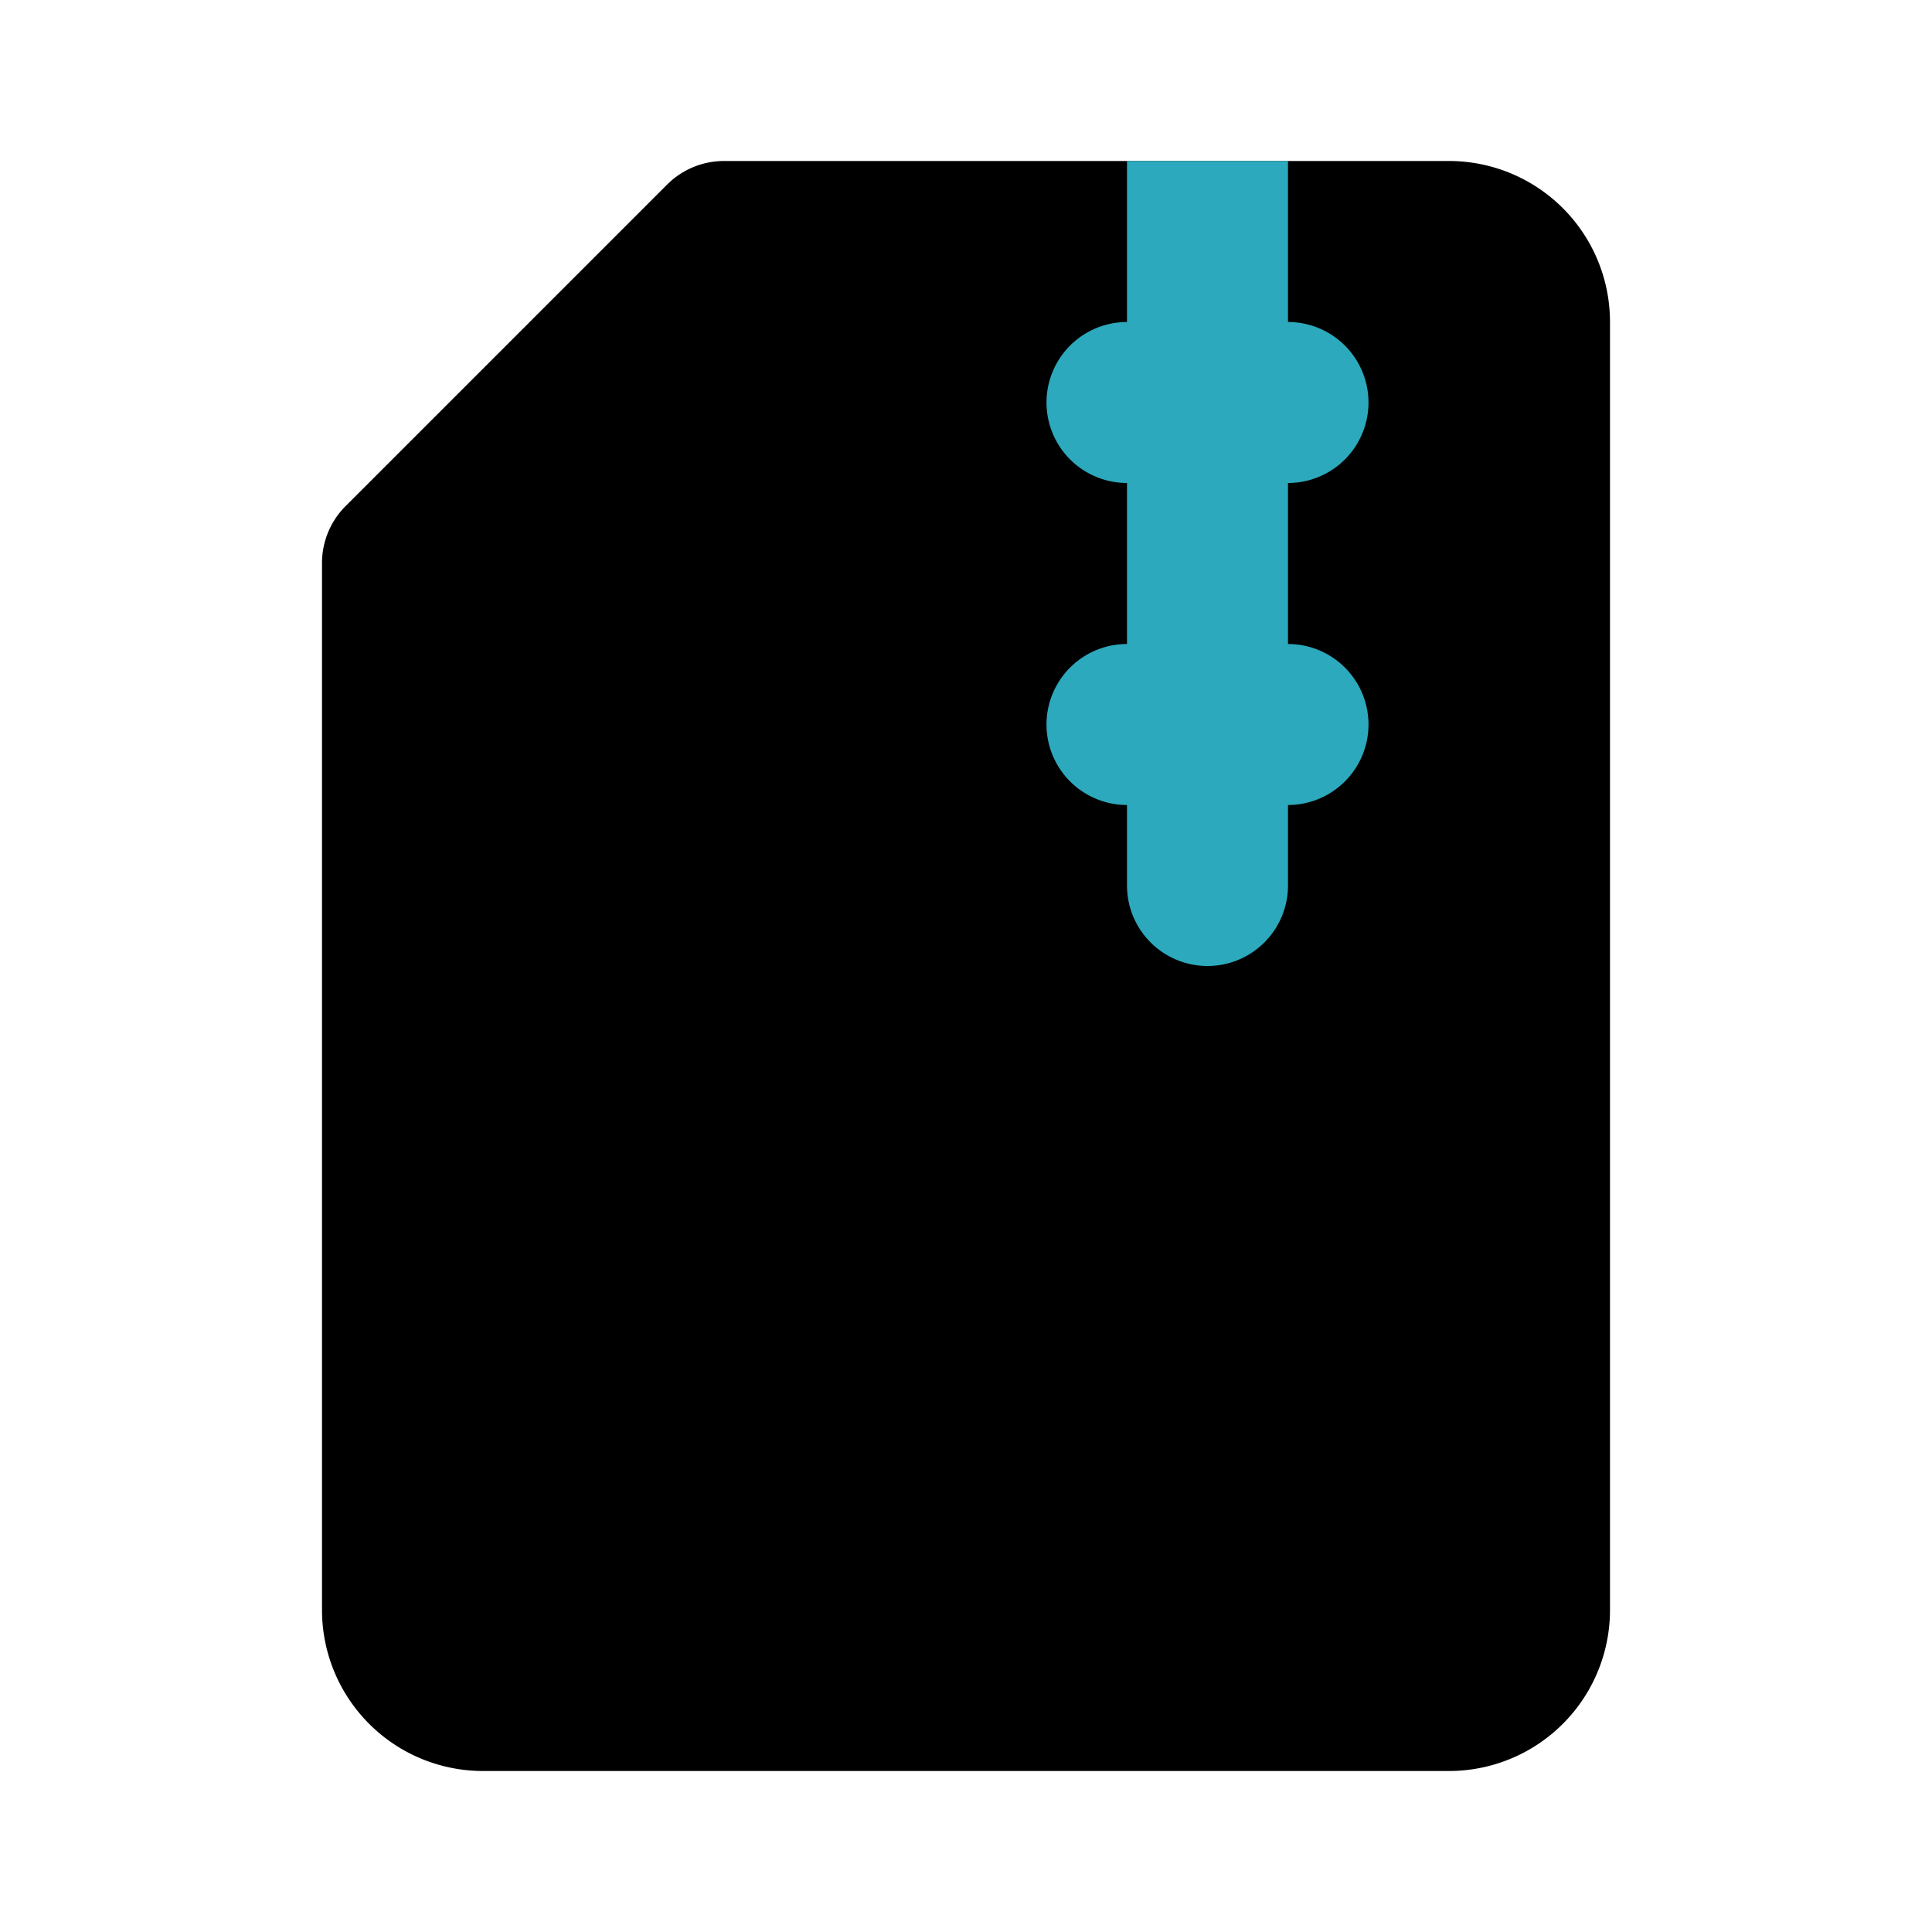
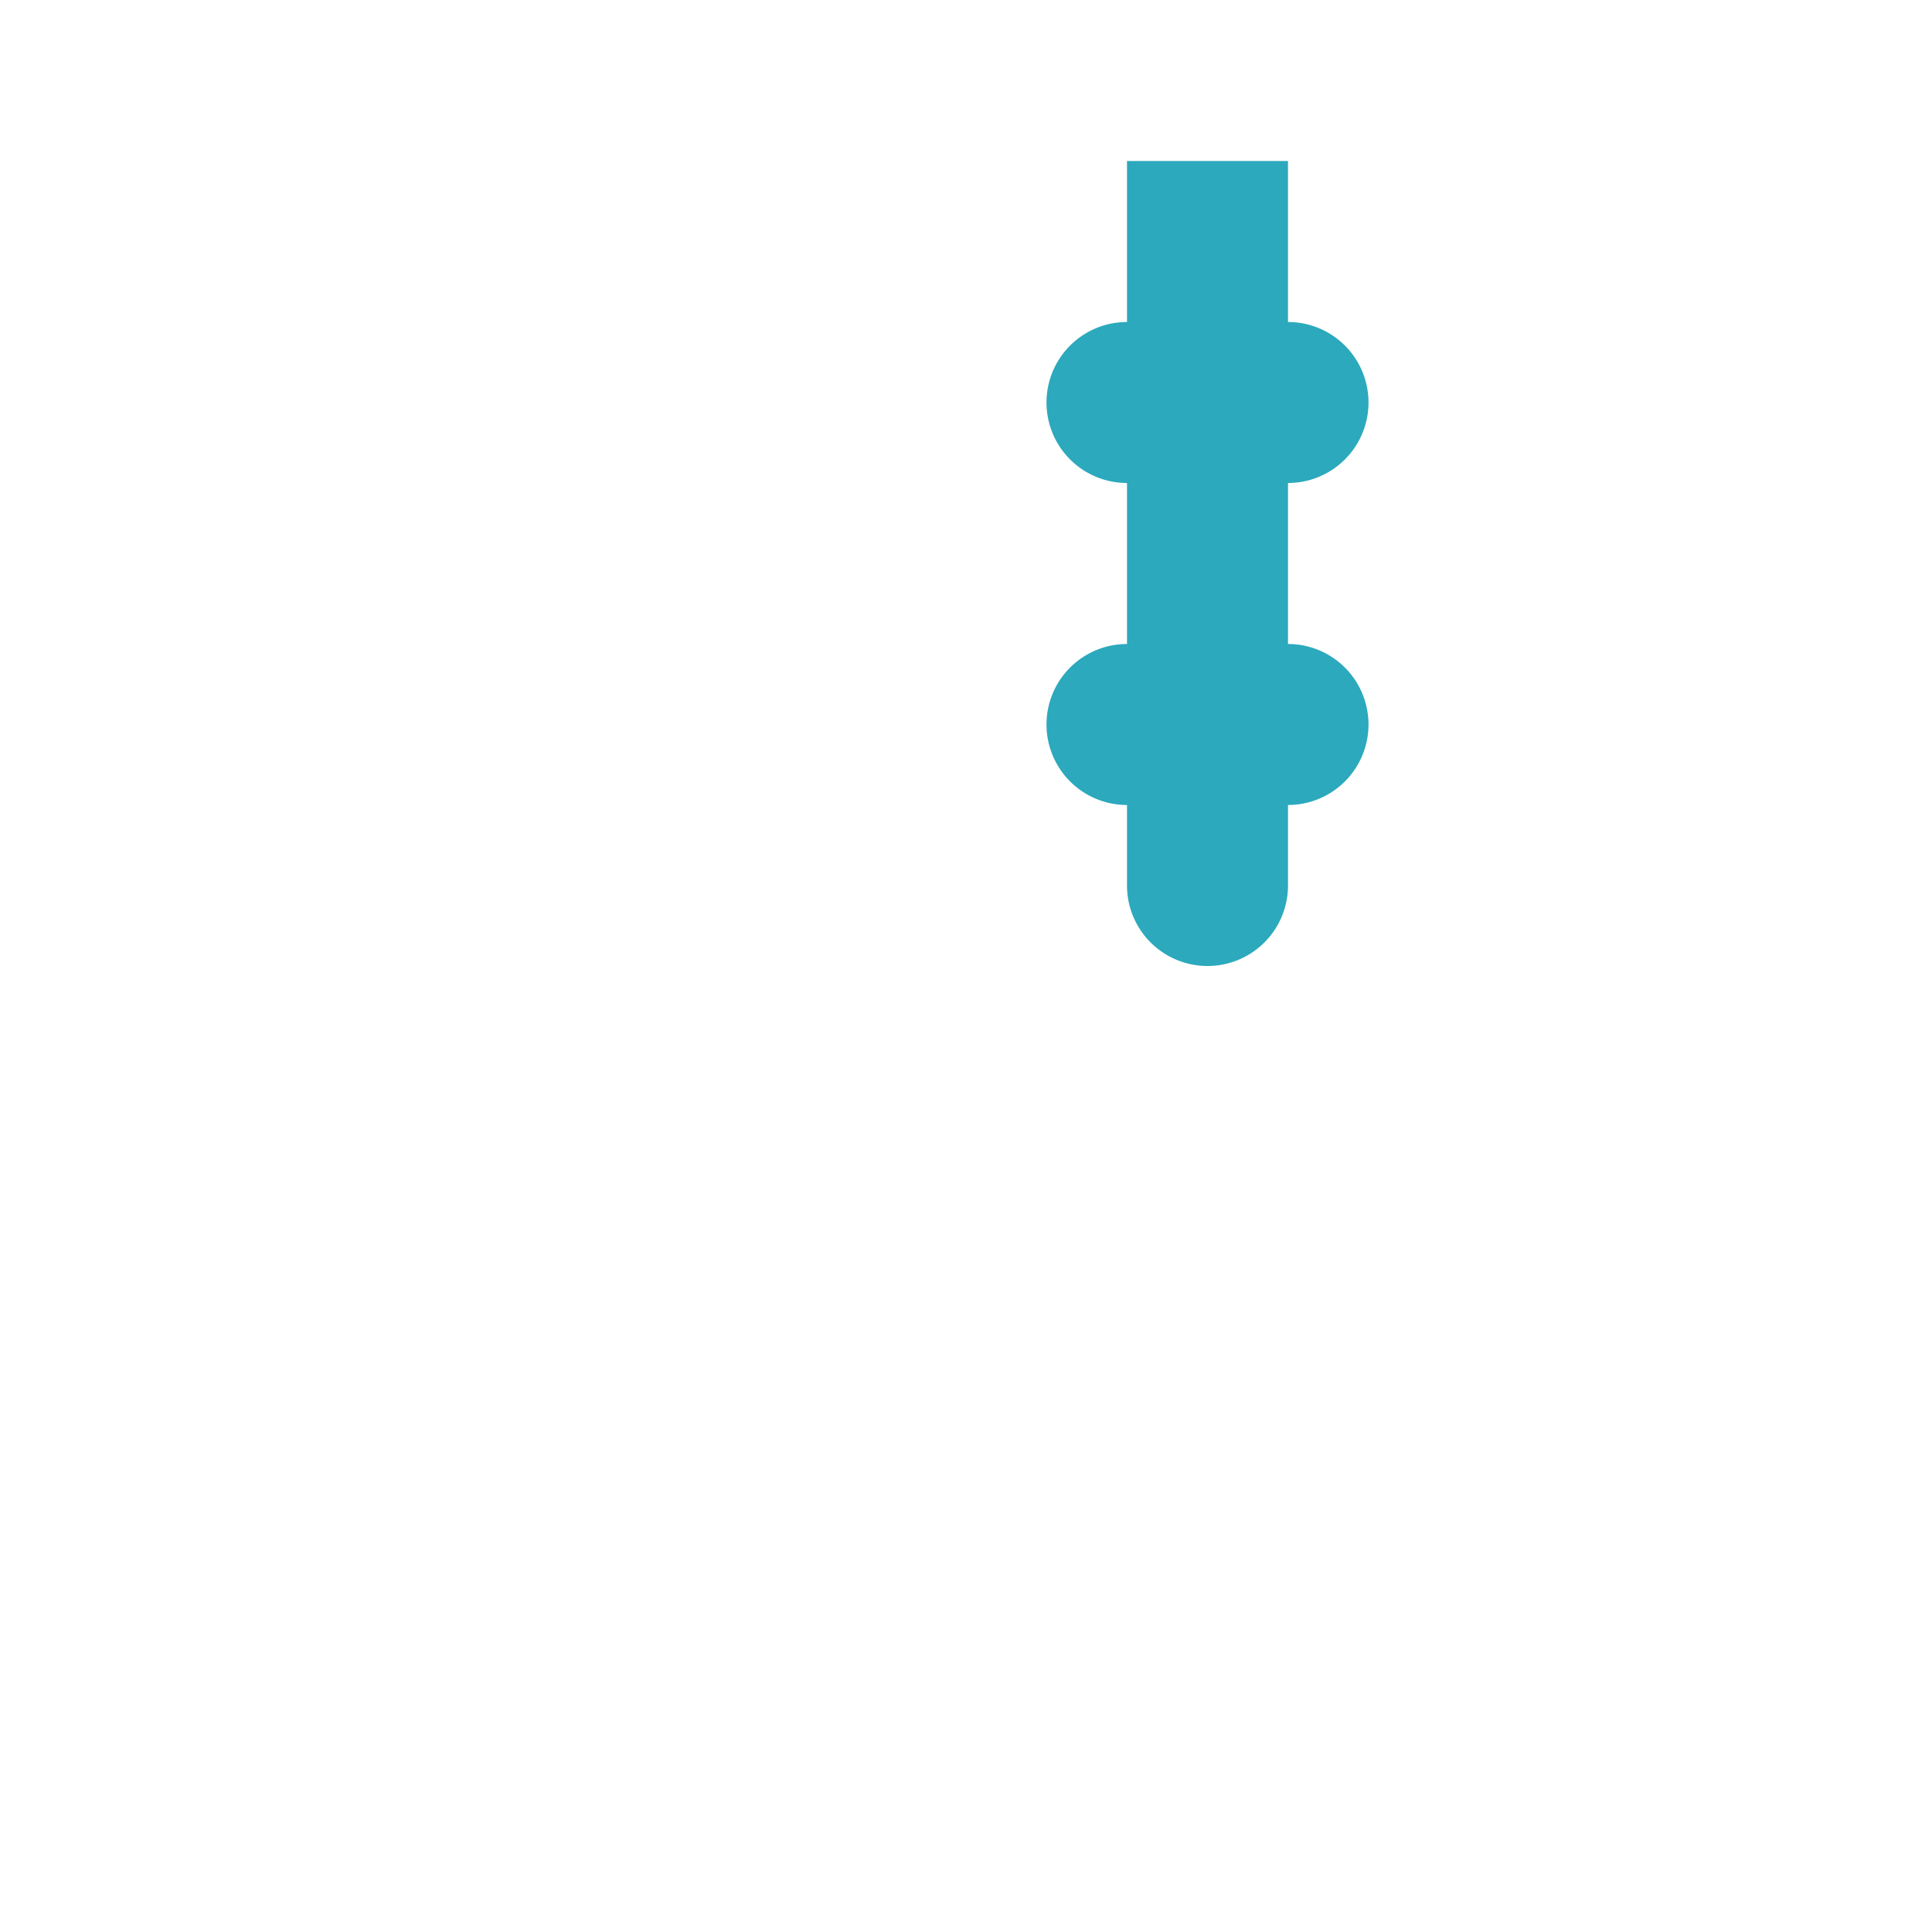
<svg xmlns="http://www.w3.org/2000/svg" fill="#000000" width="800px" height="800px" viewBox="0 0 24 24" id="file-zip-4" data-name="Flat Color" class="icon flat-color">
-   <path id="primary" d="M4.29,6.29l4-4A1,1,0,0,1,9,2h9a2,2,0,0,1,2,2V20a2,2,0,0,1-2,2H6a2,2,0,0,1-2-2V7A1,1,0,0,1,4.29,6.29Z" style="fill: rgb(0, 0, 0);" />
  <path id="secondary" d="M13,5a1,1,0,0,1,1-1V2h2V4a1,1,0,0,1,0,2V8a1,1,0,0,1,0,2v1a1,1,0,0,1-2,0V10a1,1,0,0,1,0-2V6A1,1,0,0,1,13,5Z" style="fill: rgb(44, 169, 188);" />
</svg>